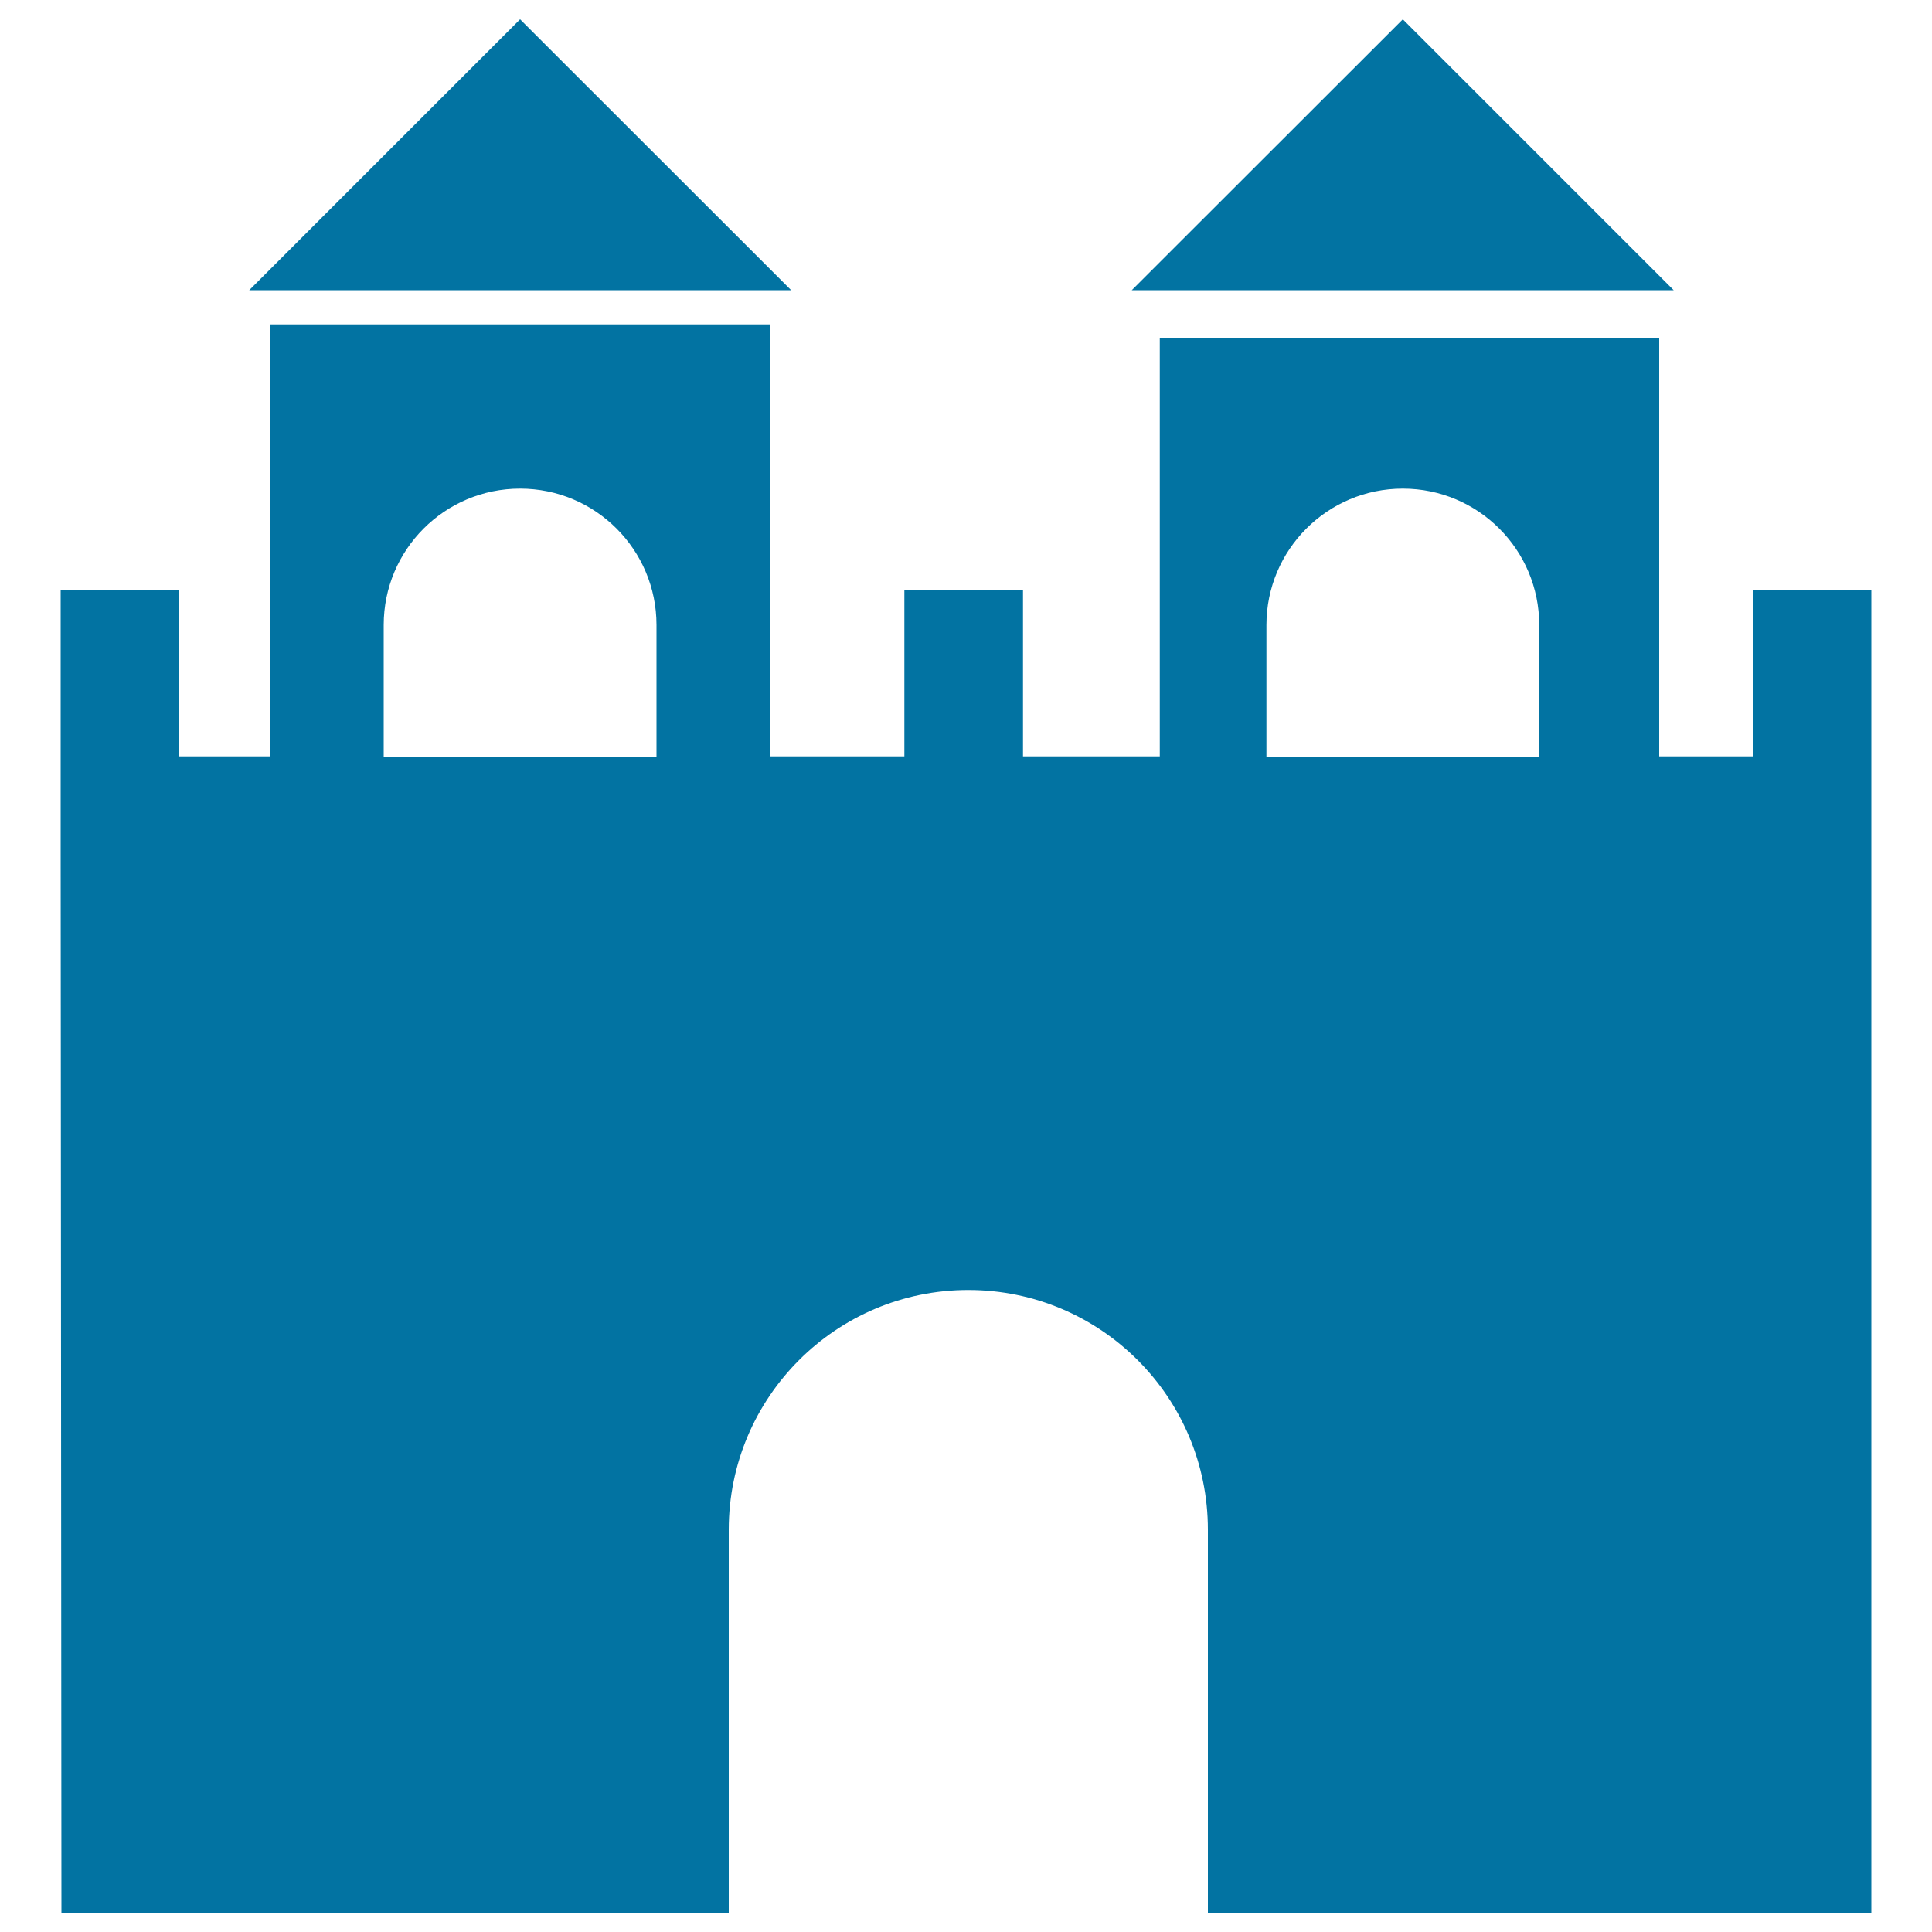
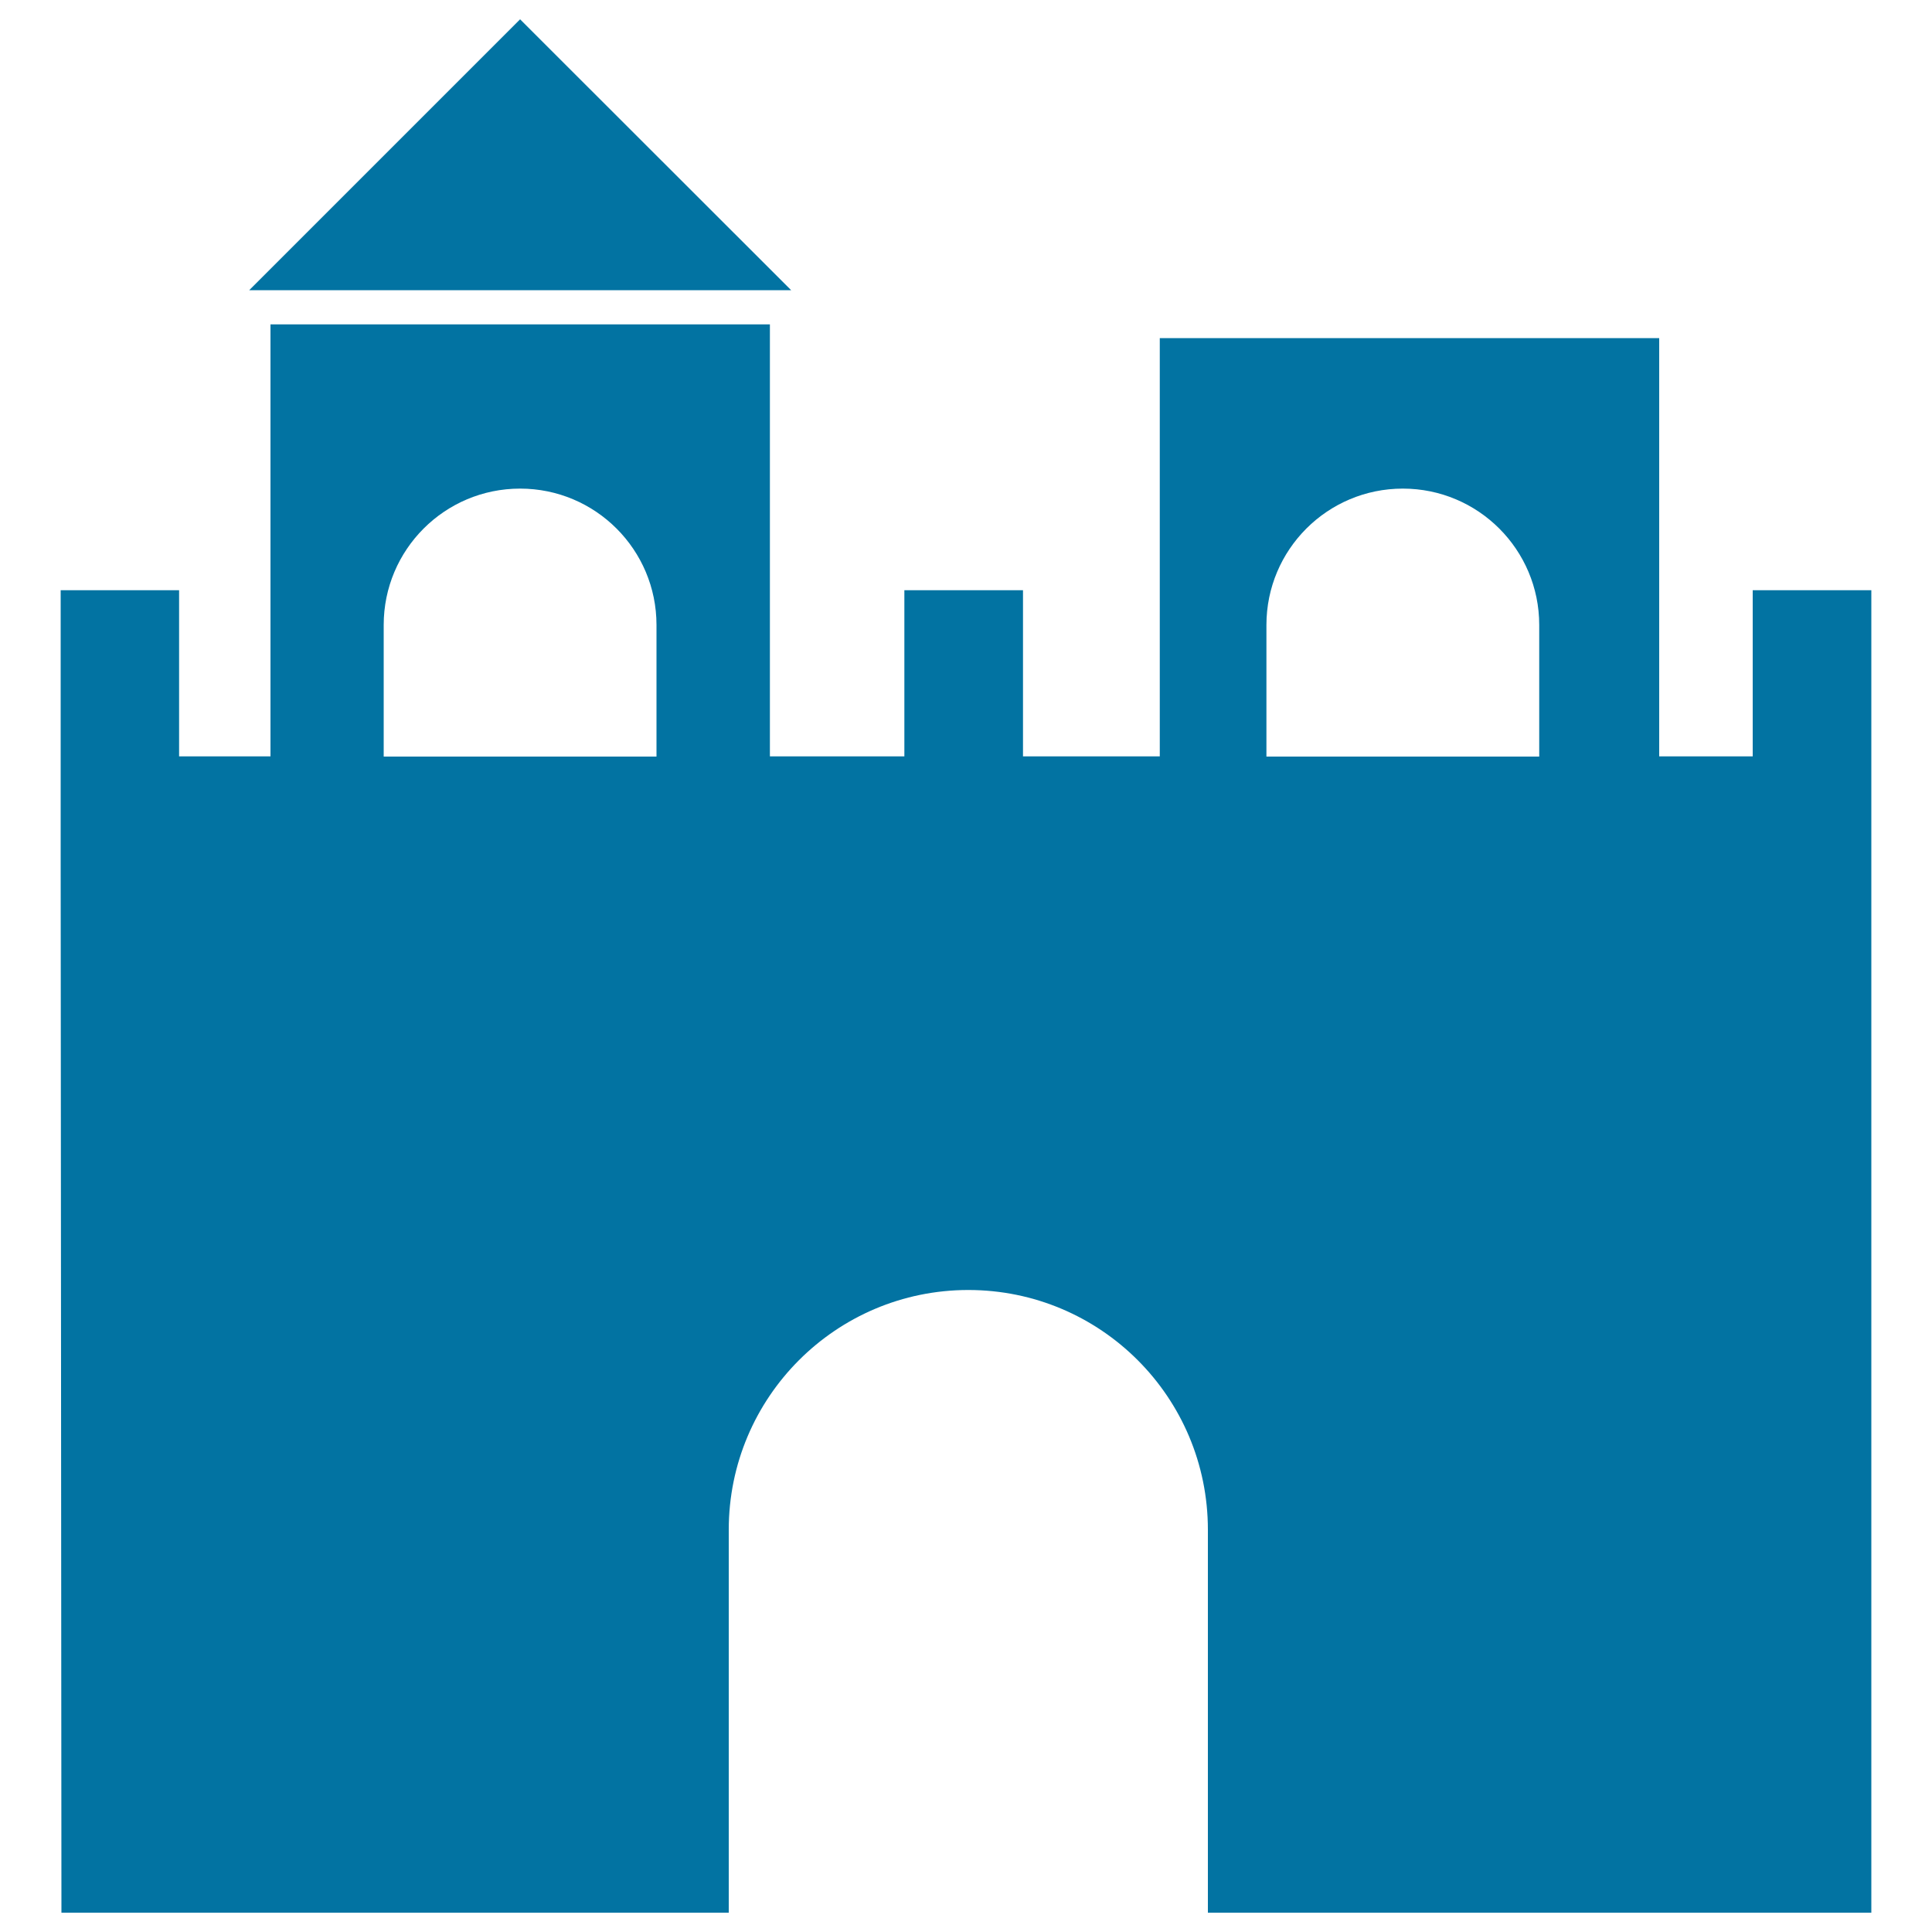
<svg xmlns="http://www.w3.org/2000/svg" viewBox="0 0 1000 1000" style="fill:#0273a2">
  <title>Castle SVG icon</title>
  <g>
-     <path d="M968.6,990V441.2V305.5h-61.4v86h-48.4V175H600.3v216.5h-70.8v-86h-61.4v86h-69.6V167.9H140v223.6H92.7v-86H31.4v135.8L31.8,990h345.4V791.8c0-68.5,55.5-124.1,124-124.1c68.5,0,124,55.5,124,124.1V990L968.6,990L968.6,990z M339.8,391.6H198.6v-68.1c0-39,31.6-70.6,70.6-70.6c39,0,70.6,31.6,70.6,70.6L339.8,391.6L339.8,391.6z M655.5,323.5c0-39,31.6-70.6,70.6-70.6c39,0,70.6,31.6,70.6,70.6v68.1H655.5V323.5z M409.5,150.2H129L269.2,10L409.5,150.2z M866.3,150.2H585.8L726.1,10L866.3,150.2z" />
+     <path d="M968.6,990V441.2V305.5h-61.4v86h-48.4V175H600.3v216.5h-70.8v-86h-61.4v86h-69.6V167.9H140v223.6H92.7v-86H31.4v135.8L31.8,990h345.4V791.8c0-68.5,55.5-124.1,124-124.1c68.5,0,124,55.5,124,124.1V990L968.6,990L968.6,990z M339.8,391.6H198.6v-68.1c0-39,31.6-70.6,70.6-70.6c39,0,70.6,31.6,70.6,70.6L339.8,391.6L339.8,391.6z M655.5,323.5c0-39,31.6-70.6,70.6-70.6c39,0,70.6,31.6,70.6,70.6v68.1H655.5V323.5z M409.5,150.2H129L269.2,10L409.5,150.2z M866.3,150.2H585.8L866.3,150.2z" />
  </g>
</svg>